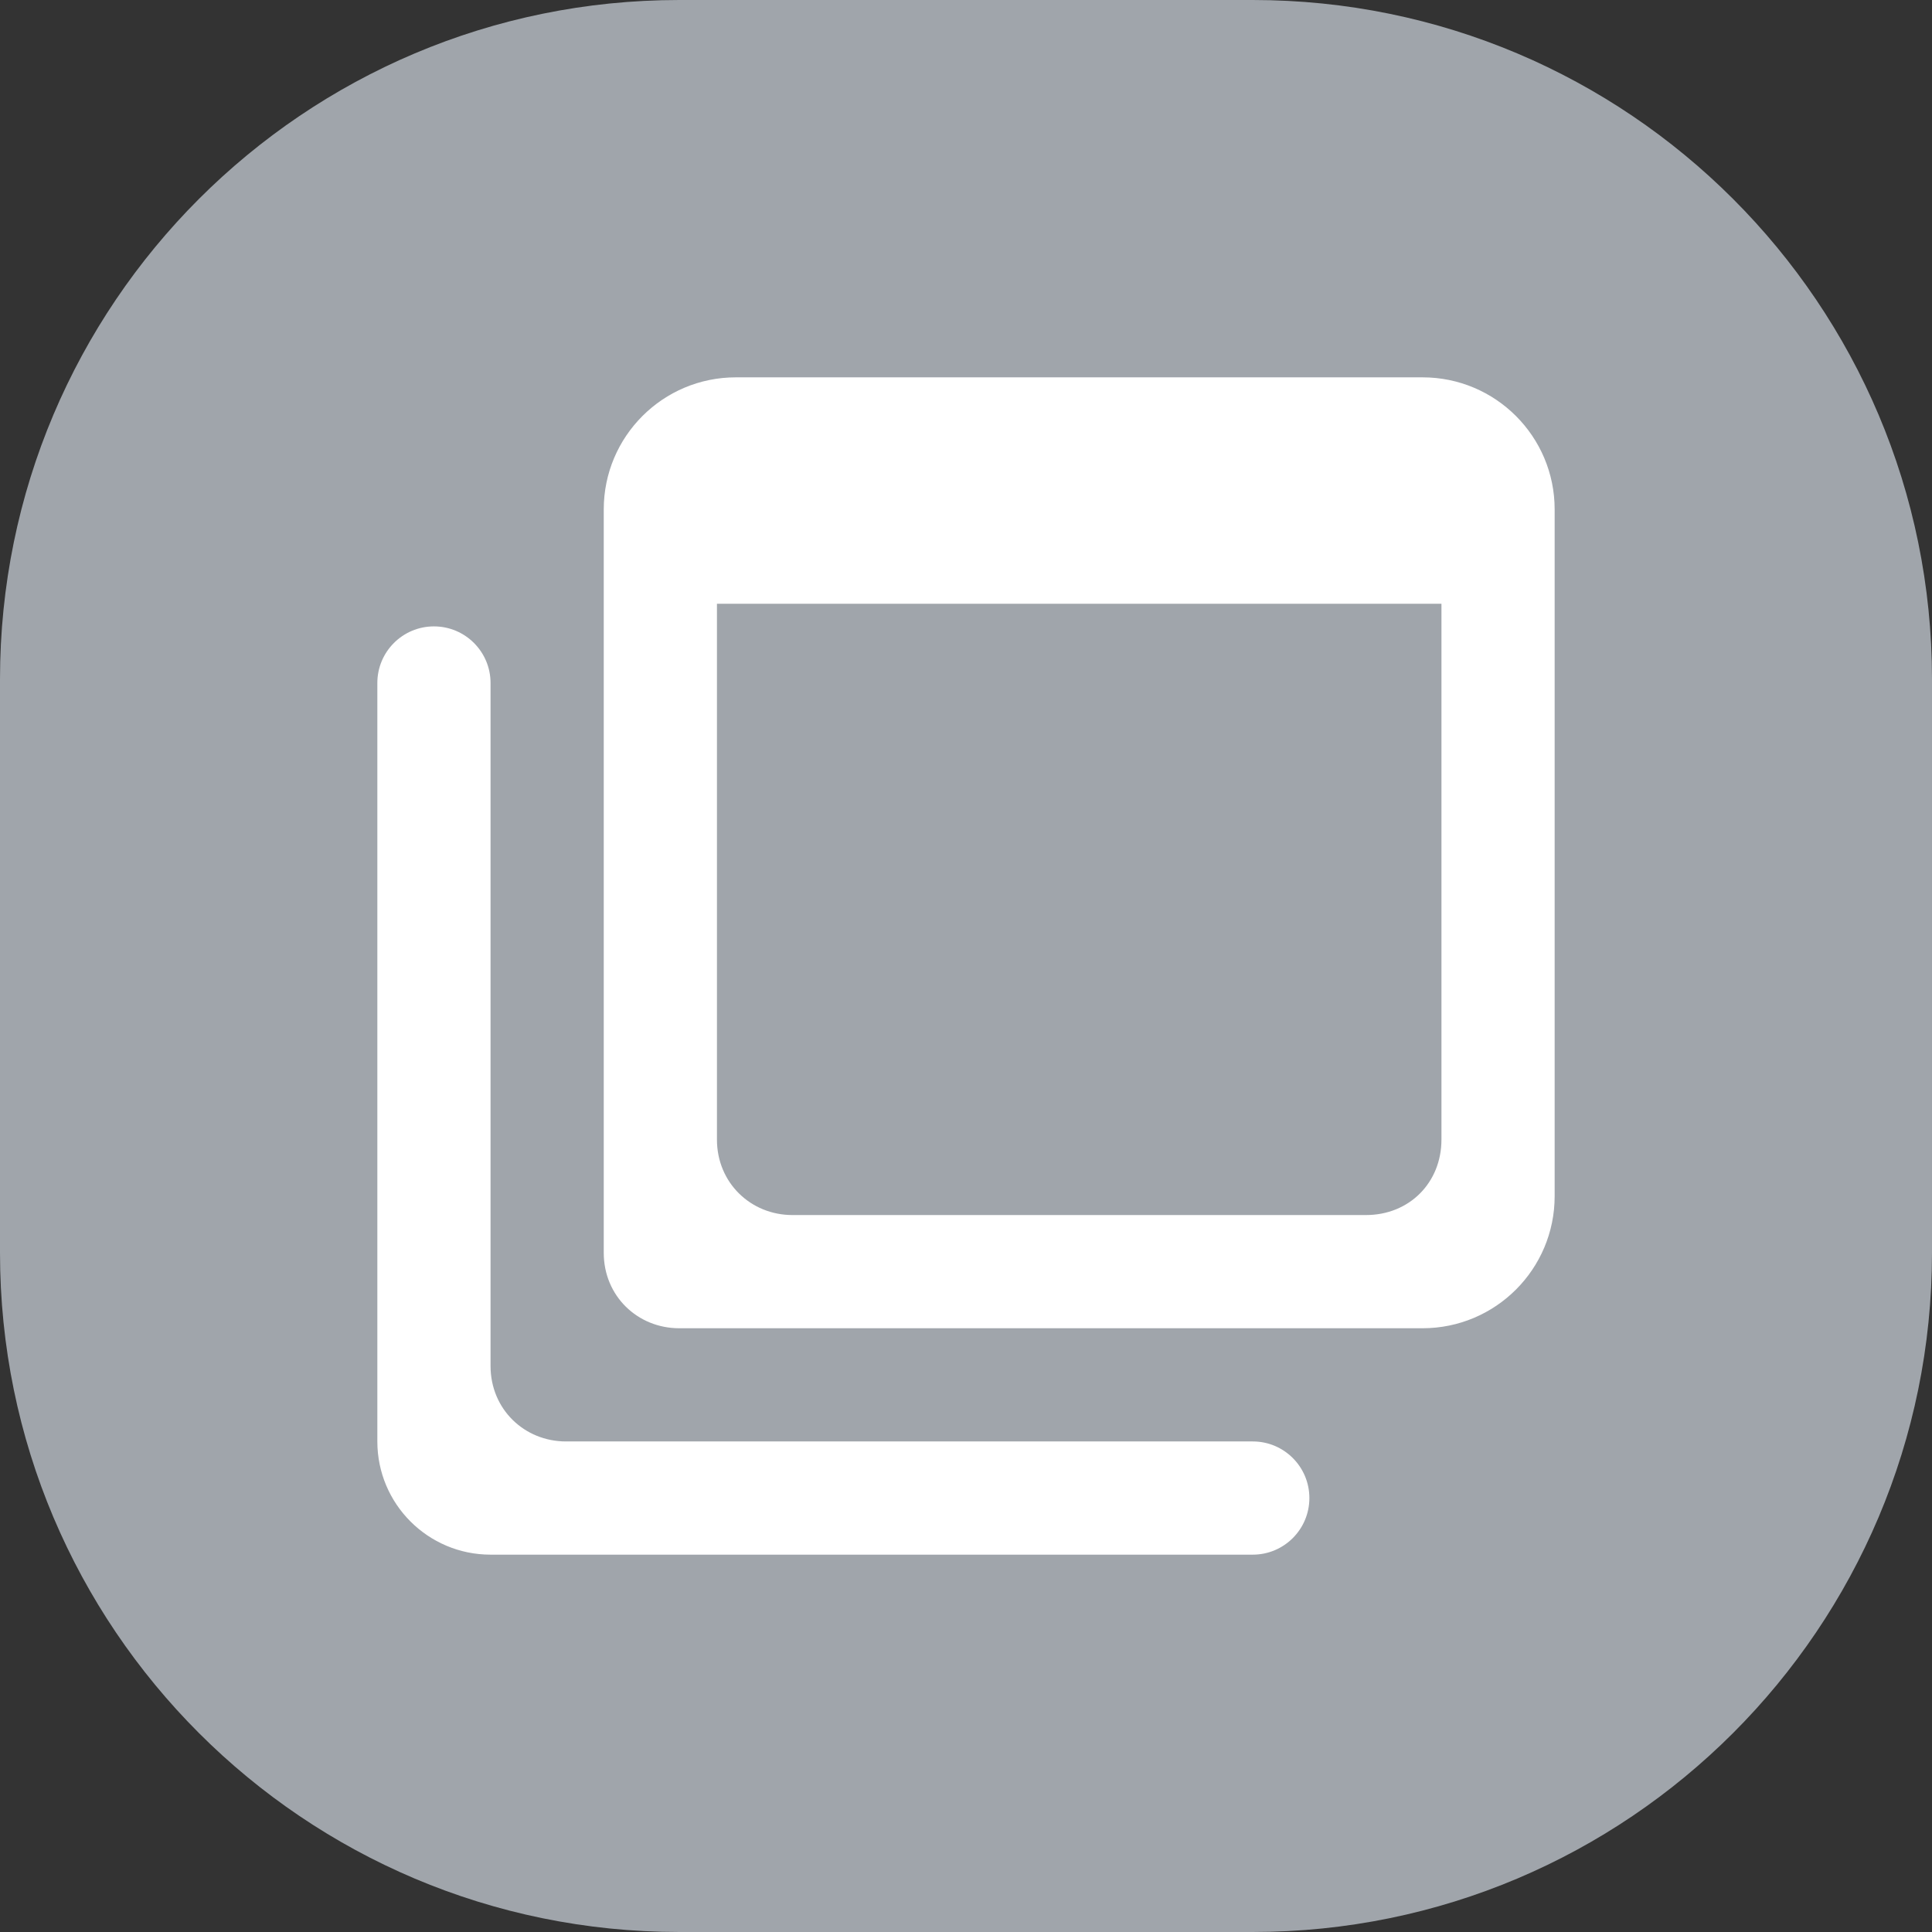
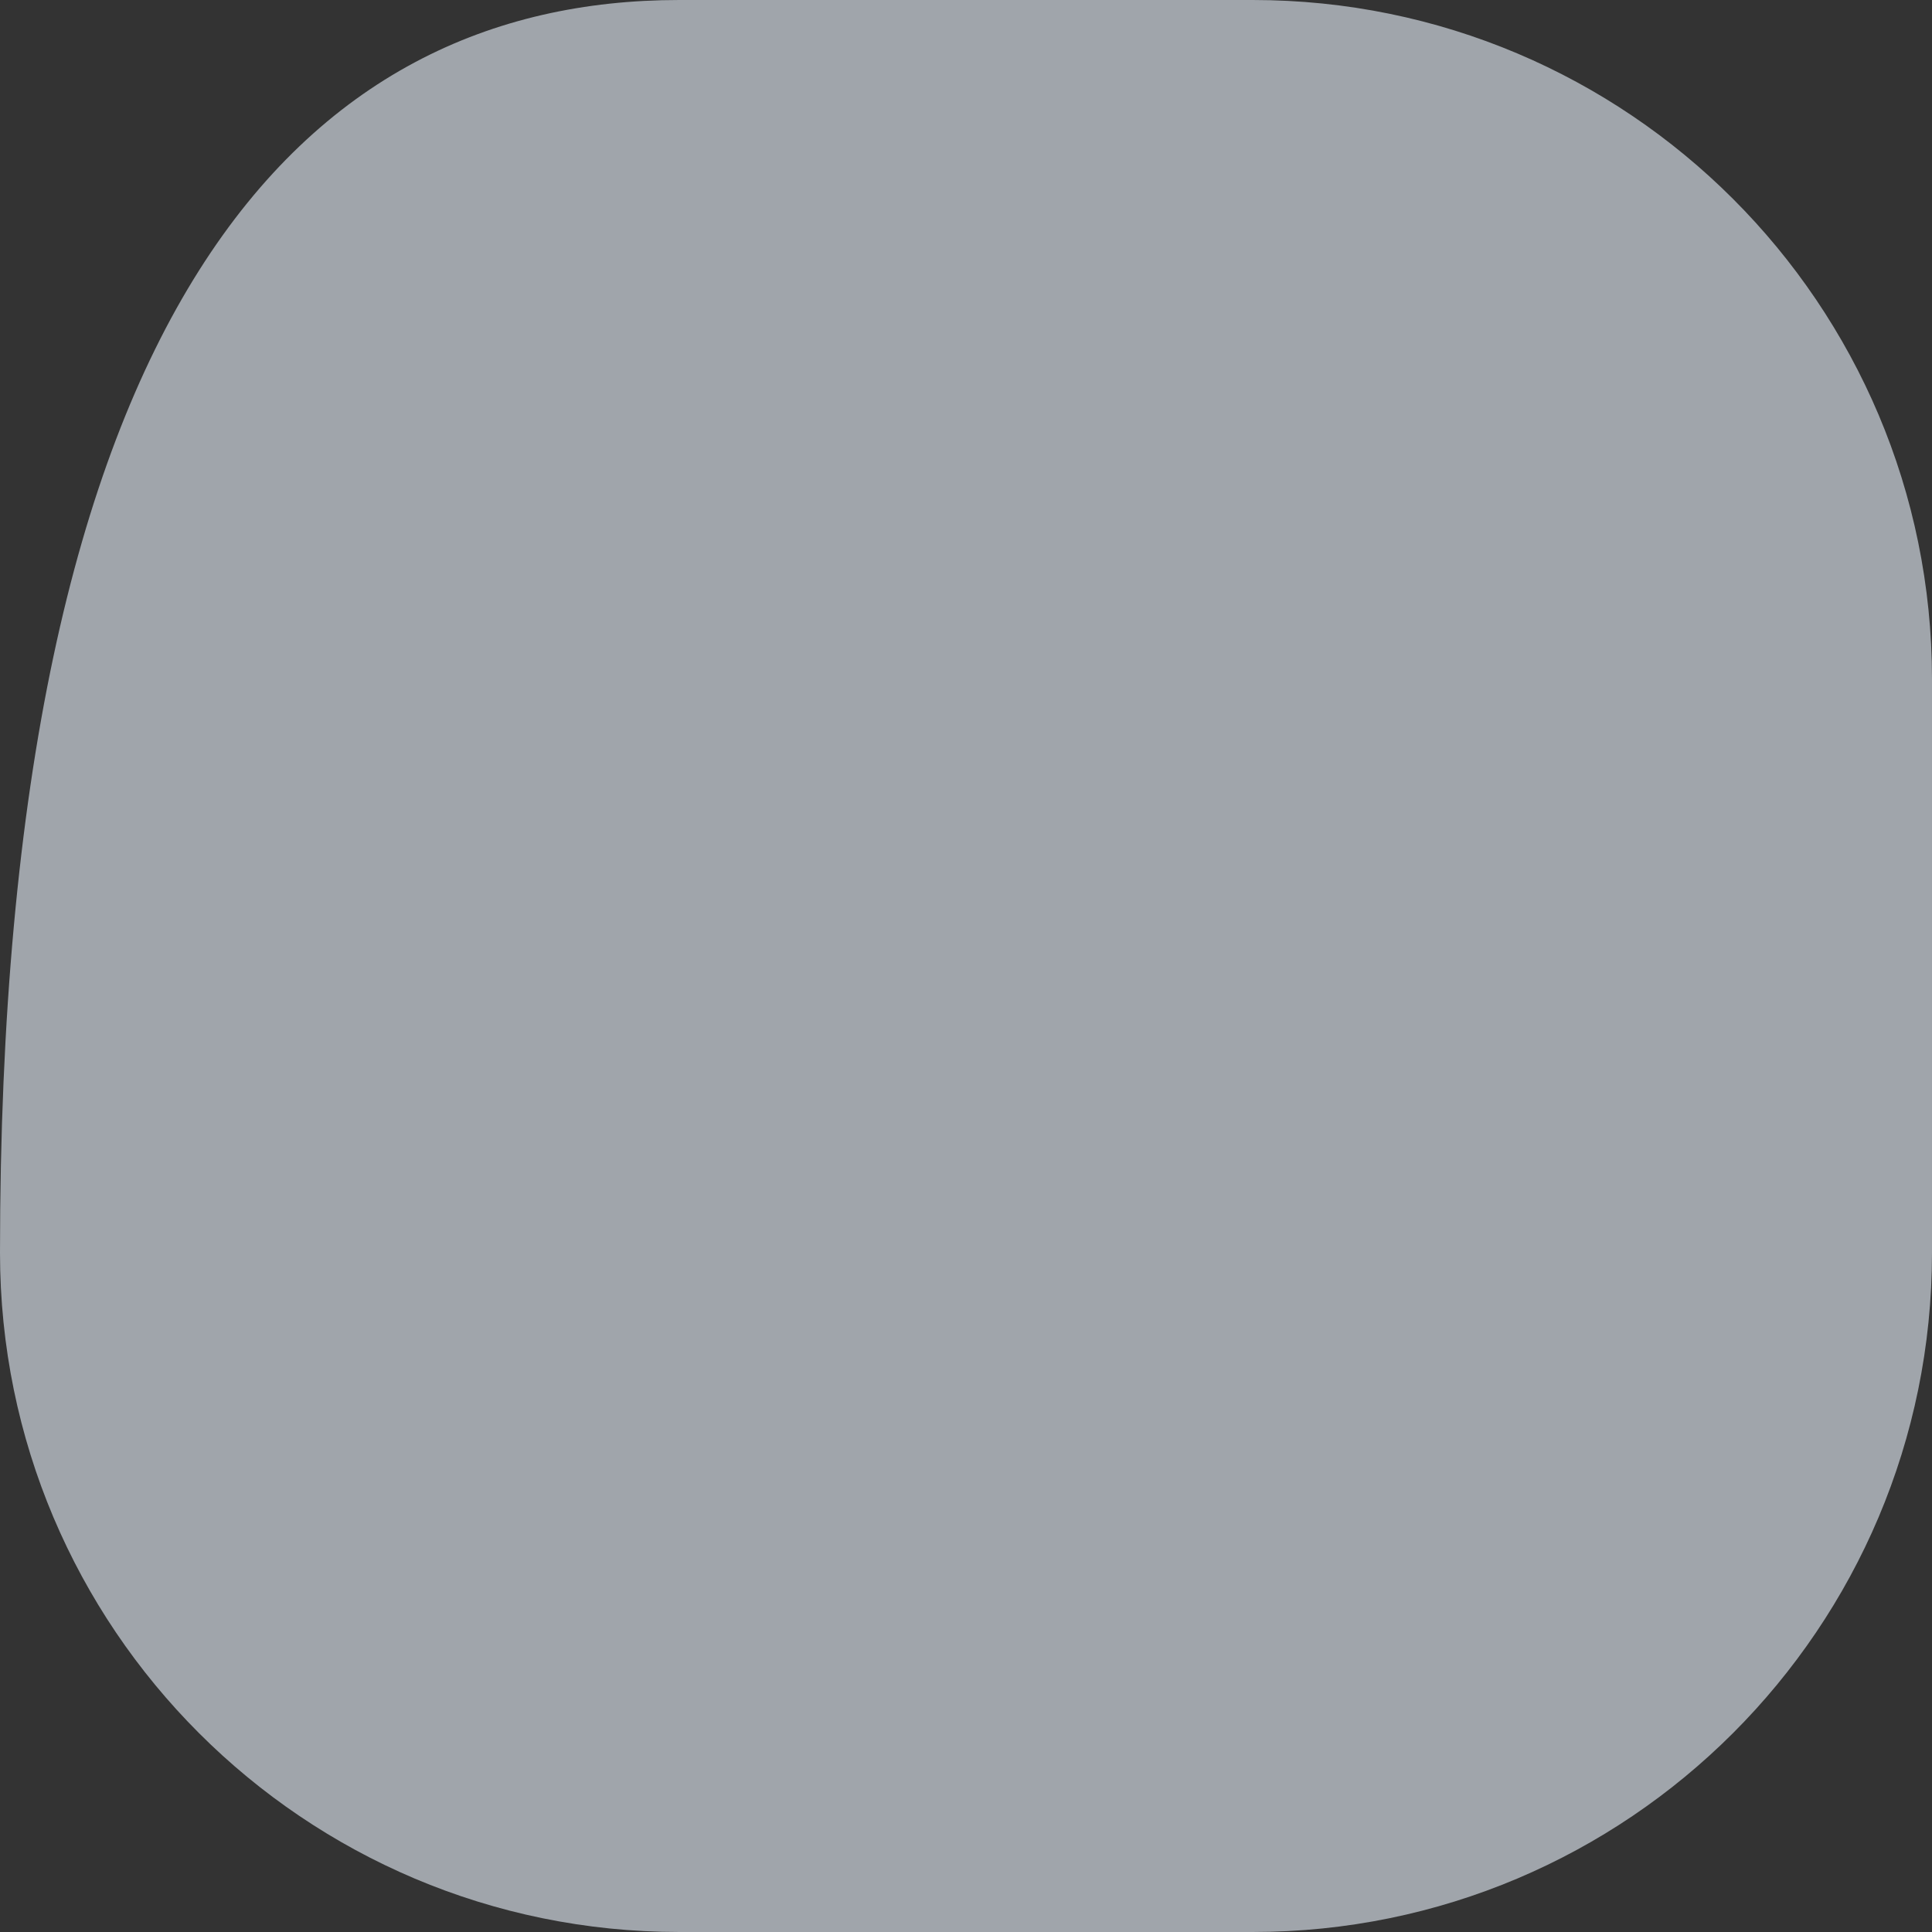
<svg xmlns="http://www.w3.org/2000/svg" width="512" height="512" viewBox="0 0 512 512">
  <rect x="0" y="0" width="512" height="512" fill="#333333" stroke="none" />
-   <path fill-rule="evenodd" fill="#a0a5ab" d="M179.999,0.0 L332.0,0.0 C431.411,0.0 511.999,80.588 511.999,179.999 L511.999,332.0 C511.999,431.411 431.411,511.999 332.0,511.999 L179.999,511.999 C80.588,511.999 0.0,431.411 0.0,332.0 L0.0,179.999 C0.0,80.588 80.588,0.0 179.999,0.0 Z" />
-   <path fill-rule="evenodd" fill="#ffffff" d="M376.999,351.999 L180.0,351.999 C168.954,351.999 160.0,343.45 160.0,331.999 L160.0,135.0 C160.0,115.670 175.670,100.0 194.999,100.0 L376.999,100.0 C396.329,100.0 411.999,115.670 411.999,135.0 L411.999,317.0 C411.999,336.329 396.329,351.999 376.999,351.999 ZM381.999,160.0 L189.999,160.0 L189.999,301.999 C189.999,313.45 198.954,322.0 210.0,322.0 L362.0,322.0 C373.45,322.0 381.999,313.45 381.999,301.999 L381.999,160.0 ZM301.999,381.999 L331.999,381.999 C340.283,381.999 346.999,388.716 346.999,396.999 C346.999,405.283 340.283,411.999 331.999,411.999 L130.0,411.999 C113.431,411.999 100.0,398.569 100.0,381.999 L100.0,180.999 C100.0,172.715 106.715,166.0 115.0,166.0 C123.284,166.0 130.0,172.715 130.0,180.999 L130.0,220.0 L130.0,346.999 L130.0,362.0 C130.0,373.45 138.954,381.999 149.999,381.999 L165.0,381.999 L301.999,381.999 Z" />
+   <path fill-rule="evenodd" fill="#a0a5ab" d="M179.999,0.0 L332.0,0.0 C431.411,0.0 511.999,80.588 511.999,179.999 L511.999,332.0 C511.999,431.411 431.411,511.999 332.0,511.999 L179.999,511.999 C80.588,511.999 0.0,431.411 0.0,332.0 C0.0,80.588 80.588,0.0 179.999,0.0 Z" />
</svg>